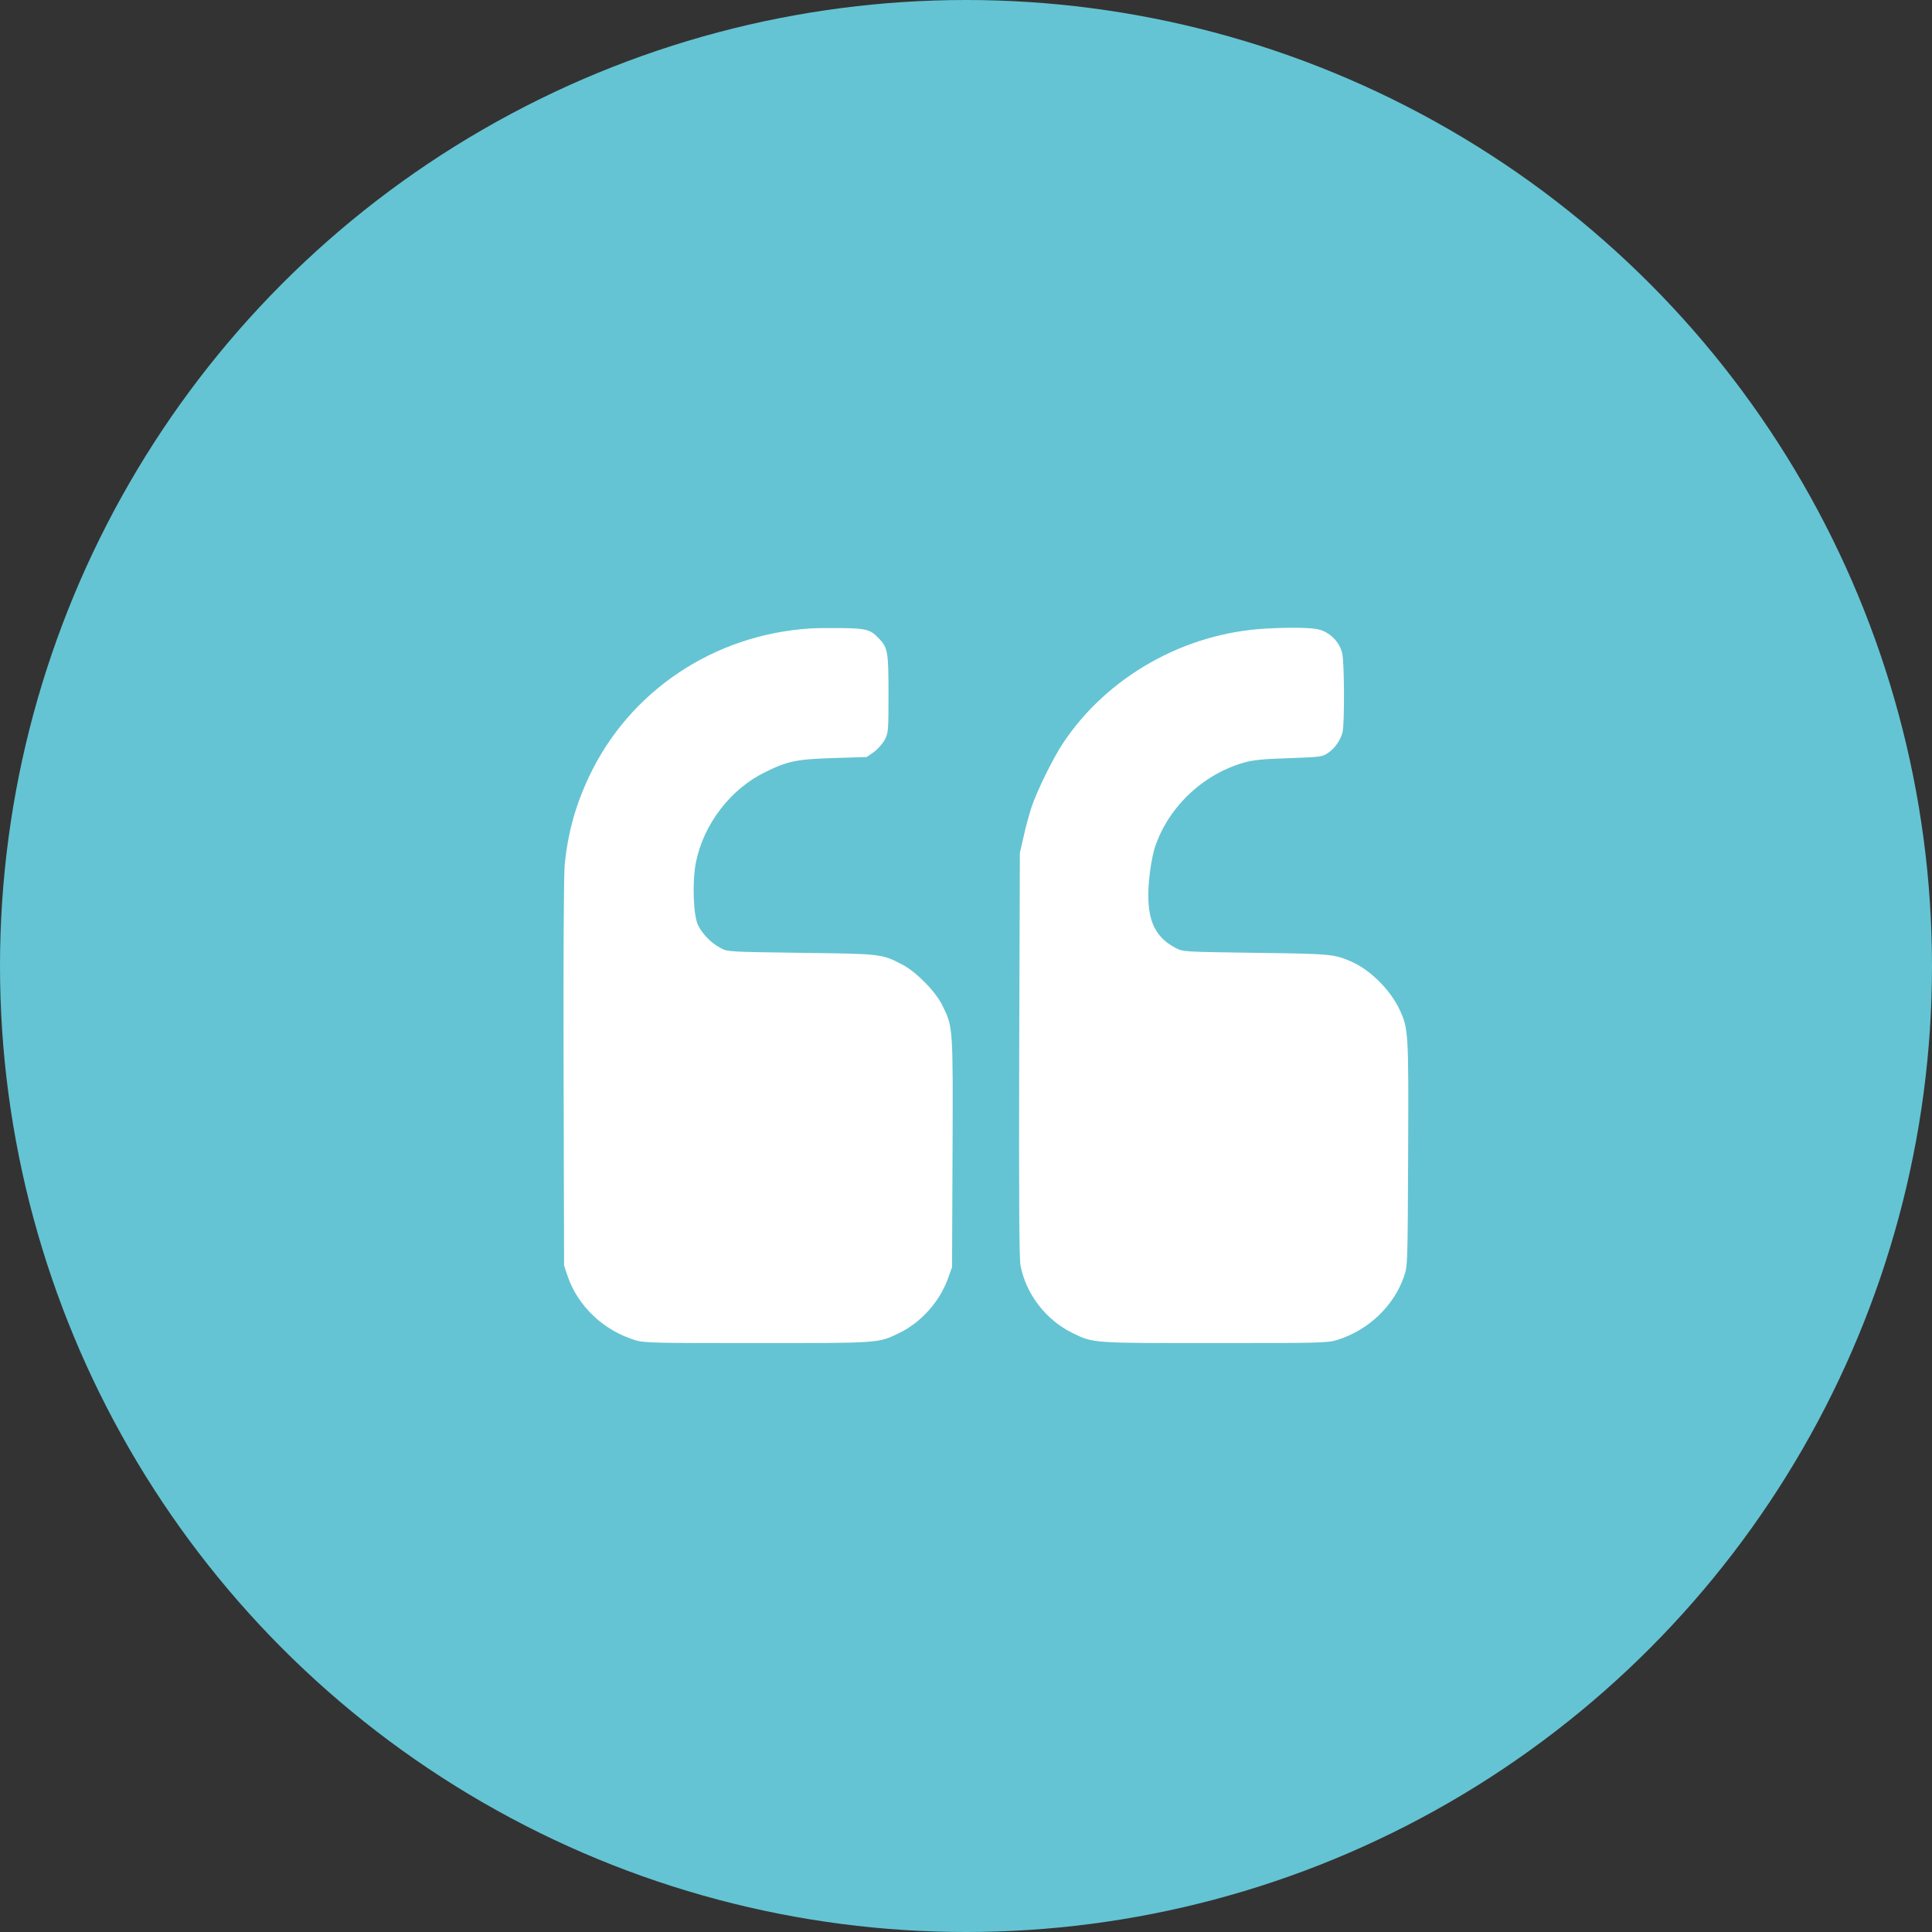
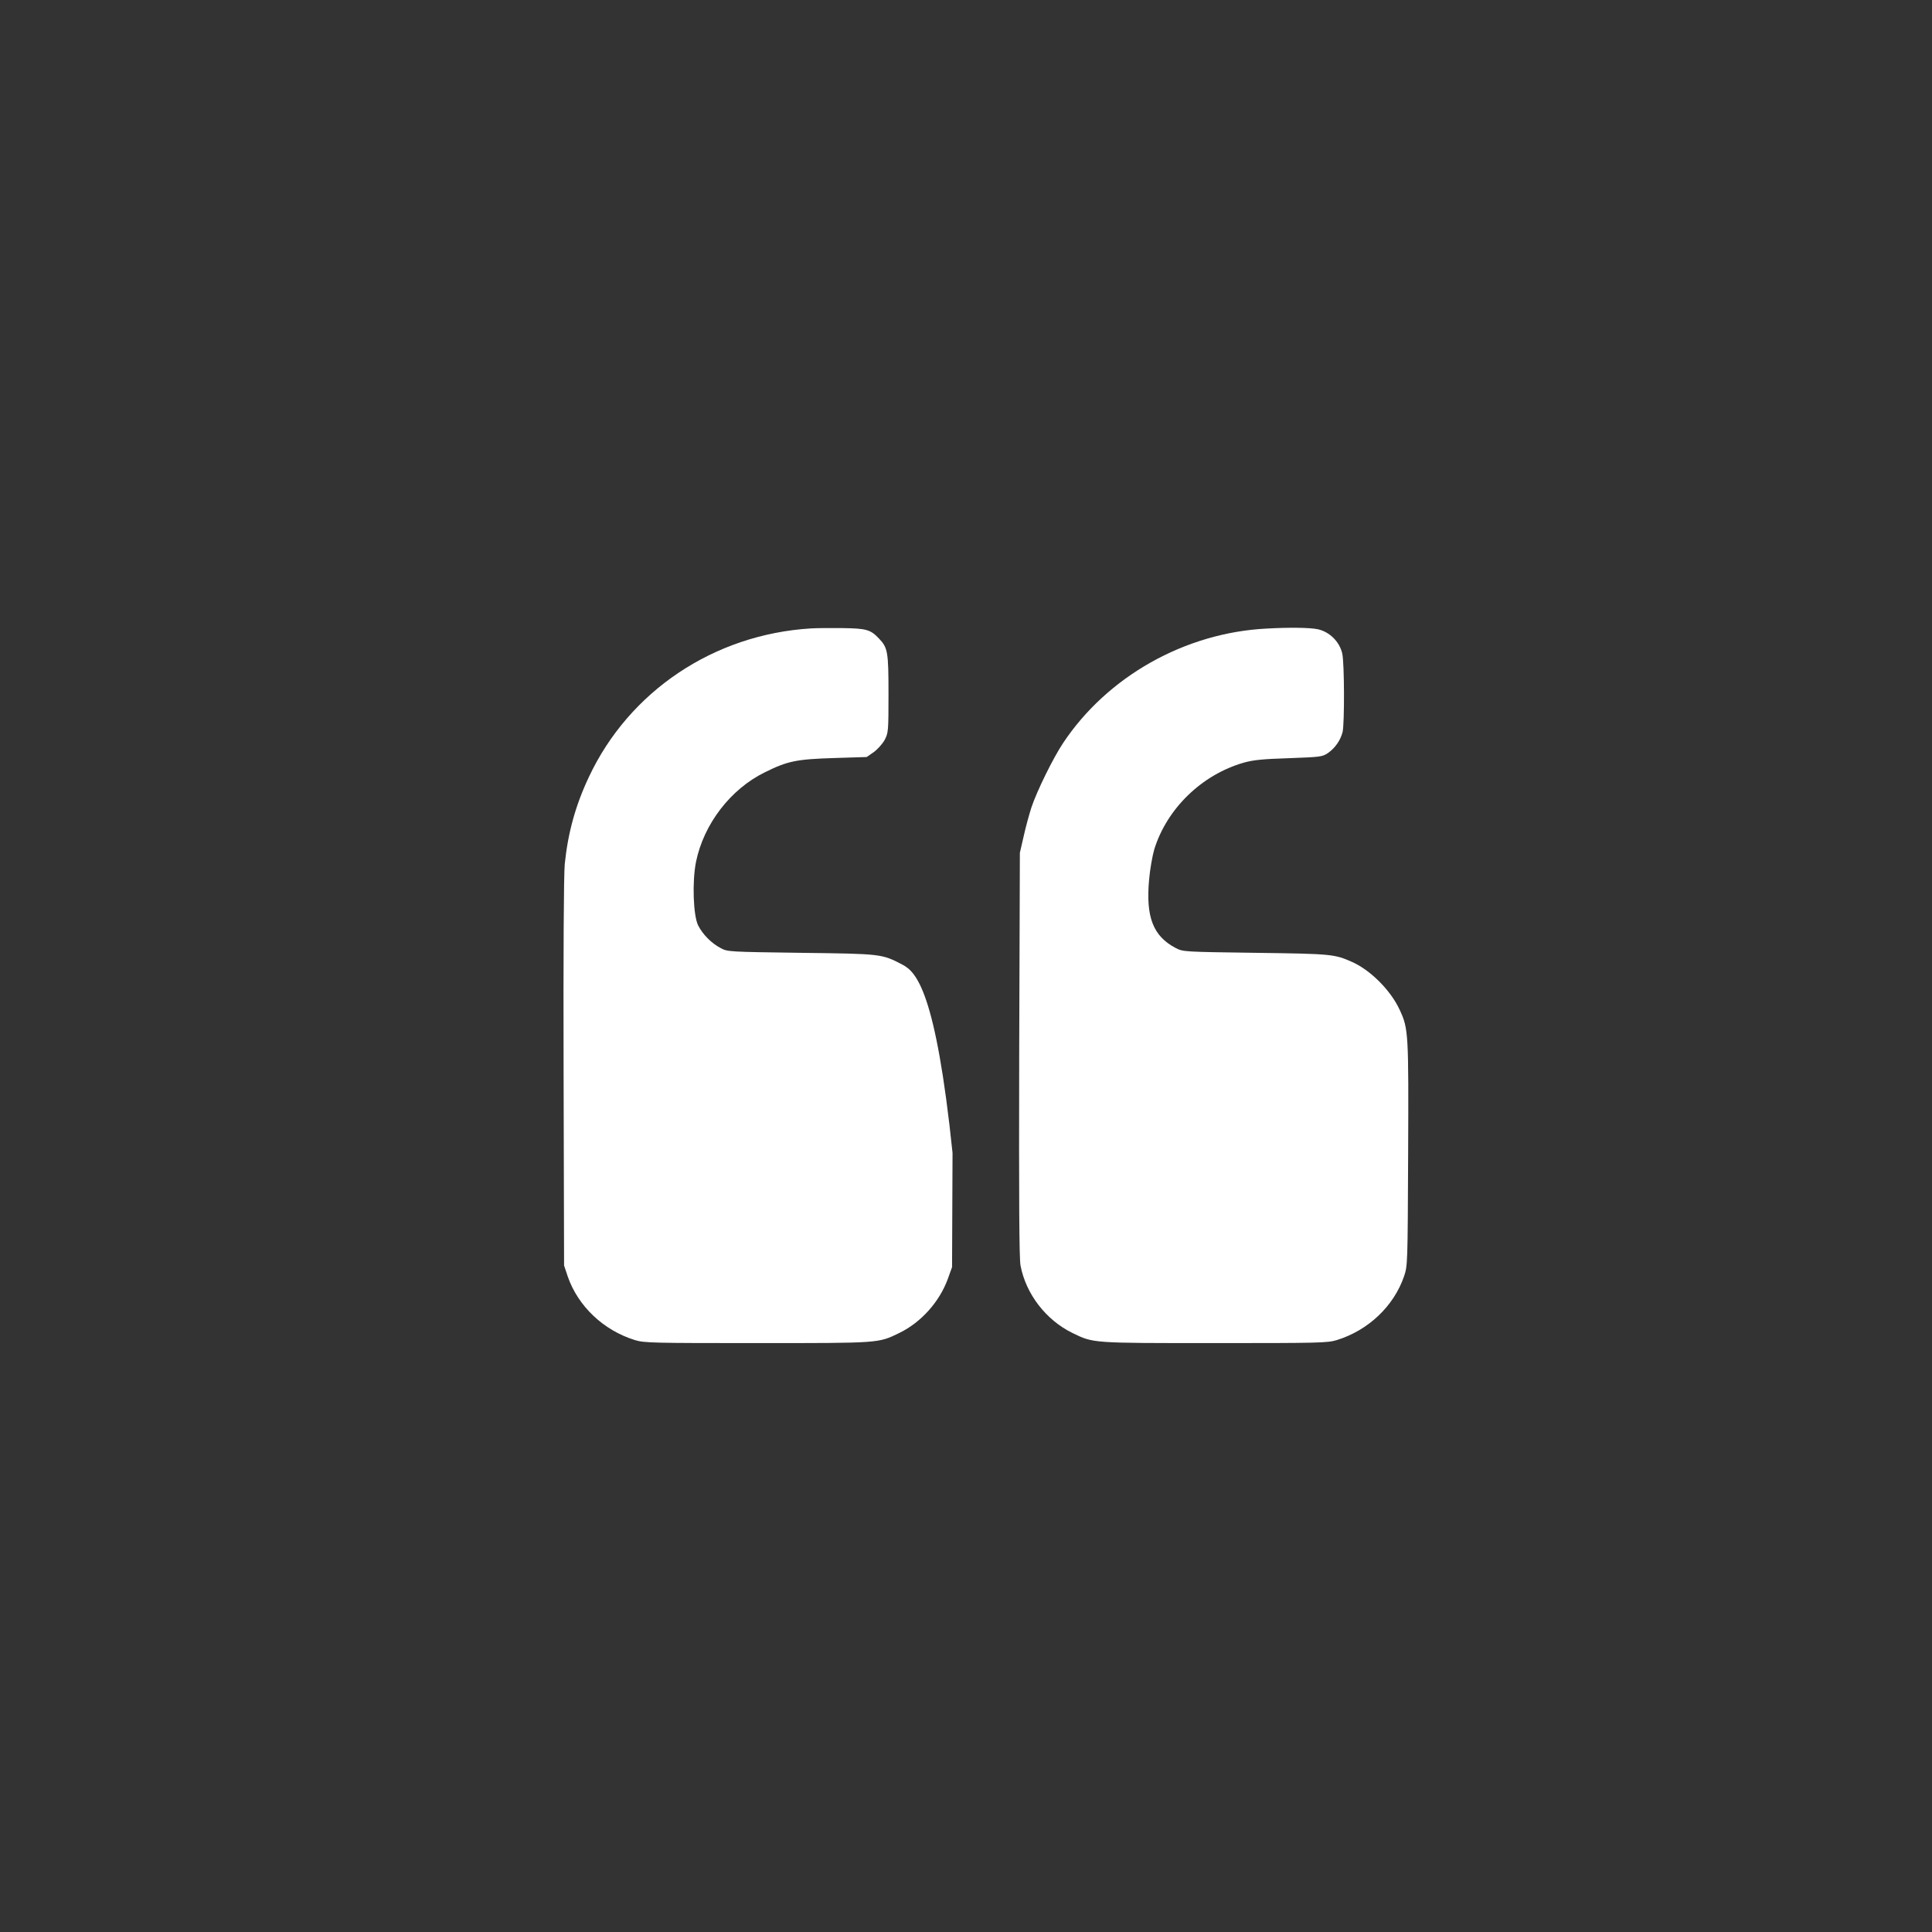
<svg xmlns="http://www.w3.org/2000/svg" width="60" height="60" viewBox="0 0 60 60" fill="none">
  <rect x="0" y="0" width="60" height="60" fill="#333333" stroke="none" />
-   <circle cx="30" cy="30" r="30" fill="#64C4D3" />
  <g clip-path="url(#clip0_12854_44103)">
-     <path d="M25.183 19.516C22.169 19.701 19.539 21.465 18.288 24.131C17.872 25.012 17.637 25.869 17.539 26.832C17.508 27.161 17.493 29.57 17.503 33.328L17.518 39.301L17.631 39.64C17.949 40.562 18.739 41.316 19.723 41.619C20.01 41.706 20.277 41.711 23.517 41.711C27.342 41.711 27.27 41.716 27.926 41.398C28.603 41.07 29.172 40.434 29.434 39.722L29.567 39.352L29.582 35.805C29.598 31.883 29.598 31.898 29.27 31.231C29.064 30.801 28.459 30.186 28.029 29.96C27.383 29.622 27.383 29.622 24.876 29.591C22.635 29.56 22.589 29.56 22.379 29.442C22.102 29.299 21.83 29.027 21.687 28.75C21.528 28.453 21.492 27.381 21.615 26.766C21.856 25.592 22.686 24.505 23.758 23.982C24.46 23.633 24.742 23.577 25.911 23.541L26.916 23.51L27.137 23.356C27.255 23.269 27.408 23.1 27.475 22.977C27.588 22.757 27.593 22.71 27.593 21.552C27.593 20.25 27.573 20.116 27.296 19.829C27.034 19.552 26.906 19.516 26.157 19.506C25.778 19.501 25.337 19.506 25.183 19.516Z" fill="white" />
+     <path d="M25.183 19.516C22.169 19.701 19.539 21.465 18.288 24.131C17.872 25.012 17.637 25.869 17.539 26.832C17.508 27.161 17.493 29.57 17.503 33.328L17.518 39.301L17.631 39.64C17.949 40.562 18.739 41.316 19.723 41.619C20.01 41.706 20.277 41.711 23.517 41.711C27.342 41.711 27.27 41.716 27.926 41.398C28.603 41.07 29.172 40.434 29.434 39.722L29.567 39.352L29.582 35.805C29.064 30.801 28.459 30.186 28.029 29.96C27.383 29.622 27.383 29.622 24.876 29.591C22.635 29.56 22.589 29.56 22.379 29.442C22.102 29.299 21.83 29.027 21.687 28.75C21.528 28.453 21.492 27.381 21.615 26.766C21.856 25.592 22.686 24.505 23.758 23.982C24.46 23.633 24.742 23.577 25.911 23.541L26.916 23.51L27.137 23.356C27.255 23.269 27.408 23.1 27.475 22.977C27.588 22.757 27.593 22.71 27.593 21.552C27.593 20.25 27.573 20.116 27.296 19.829C27.034 19.552 26.906 19.516 26.157 19.506C25.778 19.501 25.337 19.506 25.183 19.516Z" fill="white" />
    <path d="M39.332 19.521C36.8 19.65 34.39 21.008 33.016 23.075C32.703 23.546 32.206 24.556 32.032 25.074C31.965 25.284 31.852 25.689 31.791 25.971L31.673 26.484L31.652 32.739C31.642 37.286 31.652 39.076 31.693 39.301C31.862 40.193 32.488 40.998 33.308 41.398C33.964 41.716 33.893 41.711 37.717 41.711C40.958 41.711 41.224 41.706 41.511 41.619C42.496 41.316 43.285 40.562 43.603 39.64C43.716 39.306 43.716 39.265 43.731 35.835C43.747 32.083 43.742 31.949 43.47 31.365C43.193 30.76 42.567 30.134 41.998 29.878C41.445 29.632 41.373 29.622 38.999 29.591C36.764 29.56 36.743 29.56 36.513 29.442C35.81 29.073 35.579 28.478 35.687 27.314C35.713 26.997 35.79 26.576 35.846 26.381C36.236 25.115 37.322 24.059 38.625 23.685C38.922 23.602 39.209 23.572 40.03 23.546C41.004 23.51 41.065 23.505 41.239 23.387C41.465 23.233 41.634 22.982 41.696 22.731C41.757 22.449 41.752 20.613 41.686 20.301C41.604 19.932 41.296 19.624 40.927 19.542C40.686 19.491 40.06 19.48 39.332 19.521Z" fill="white" />
  </g>
  <defs>
    <clipPath id="clip0_12854_44103">
      <rect width="26.25" height="26.25" fill="white" transform="translate(17.508 17.508)" />
    </clipPath>
  </defs>
</svg>